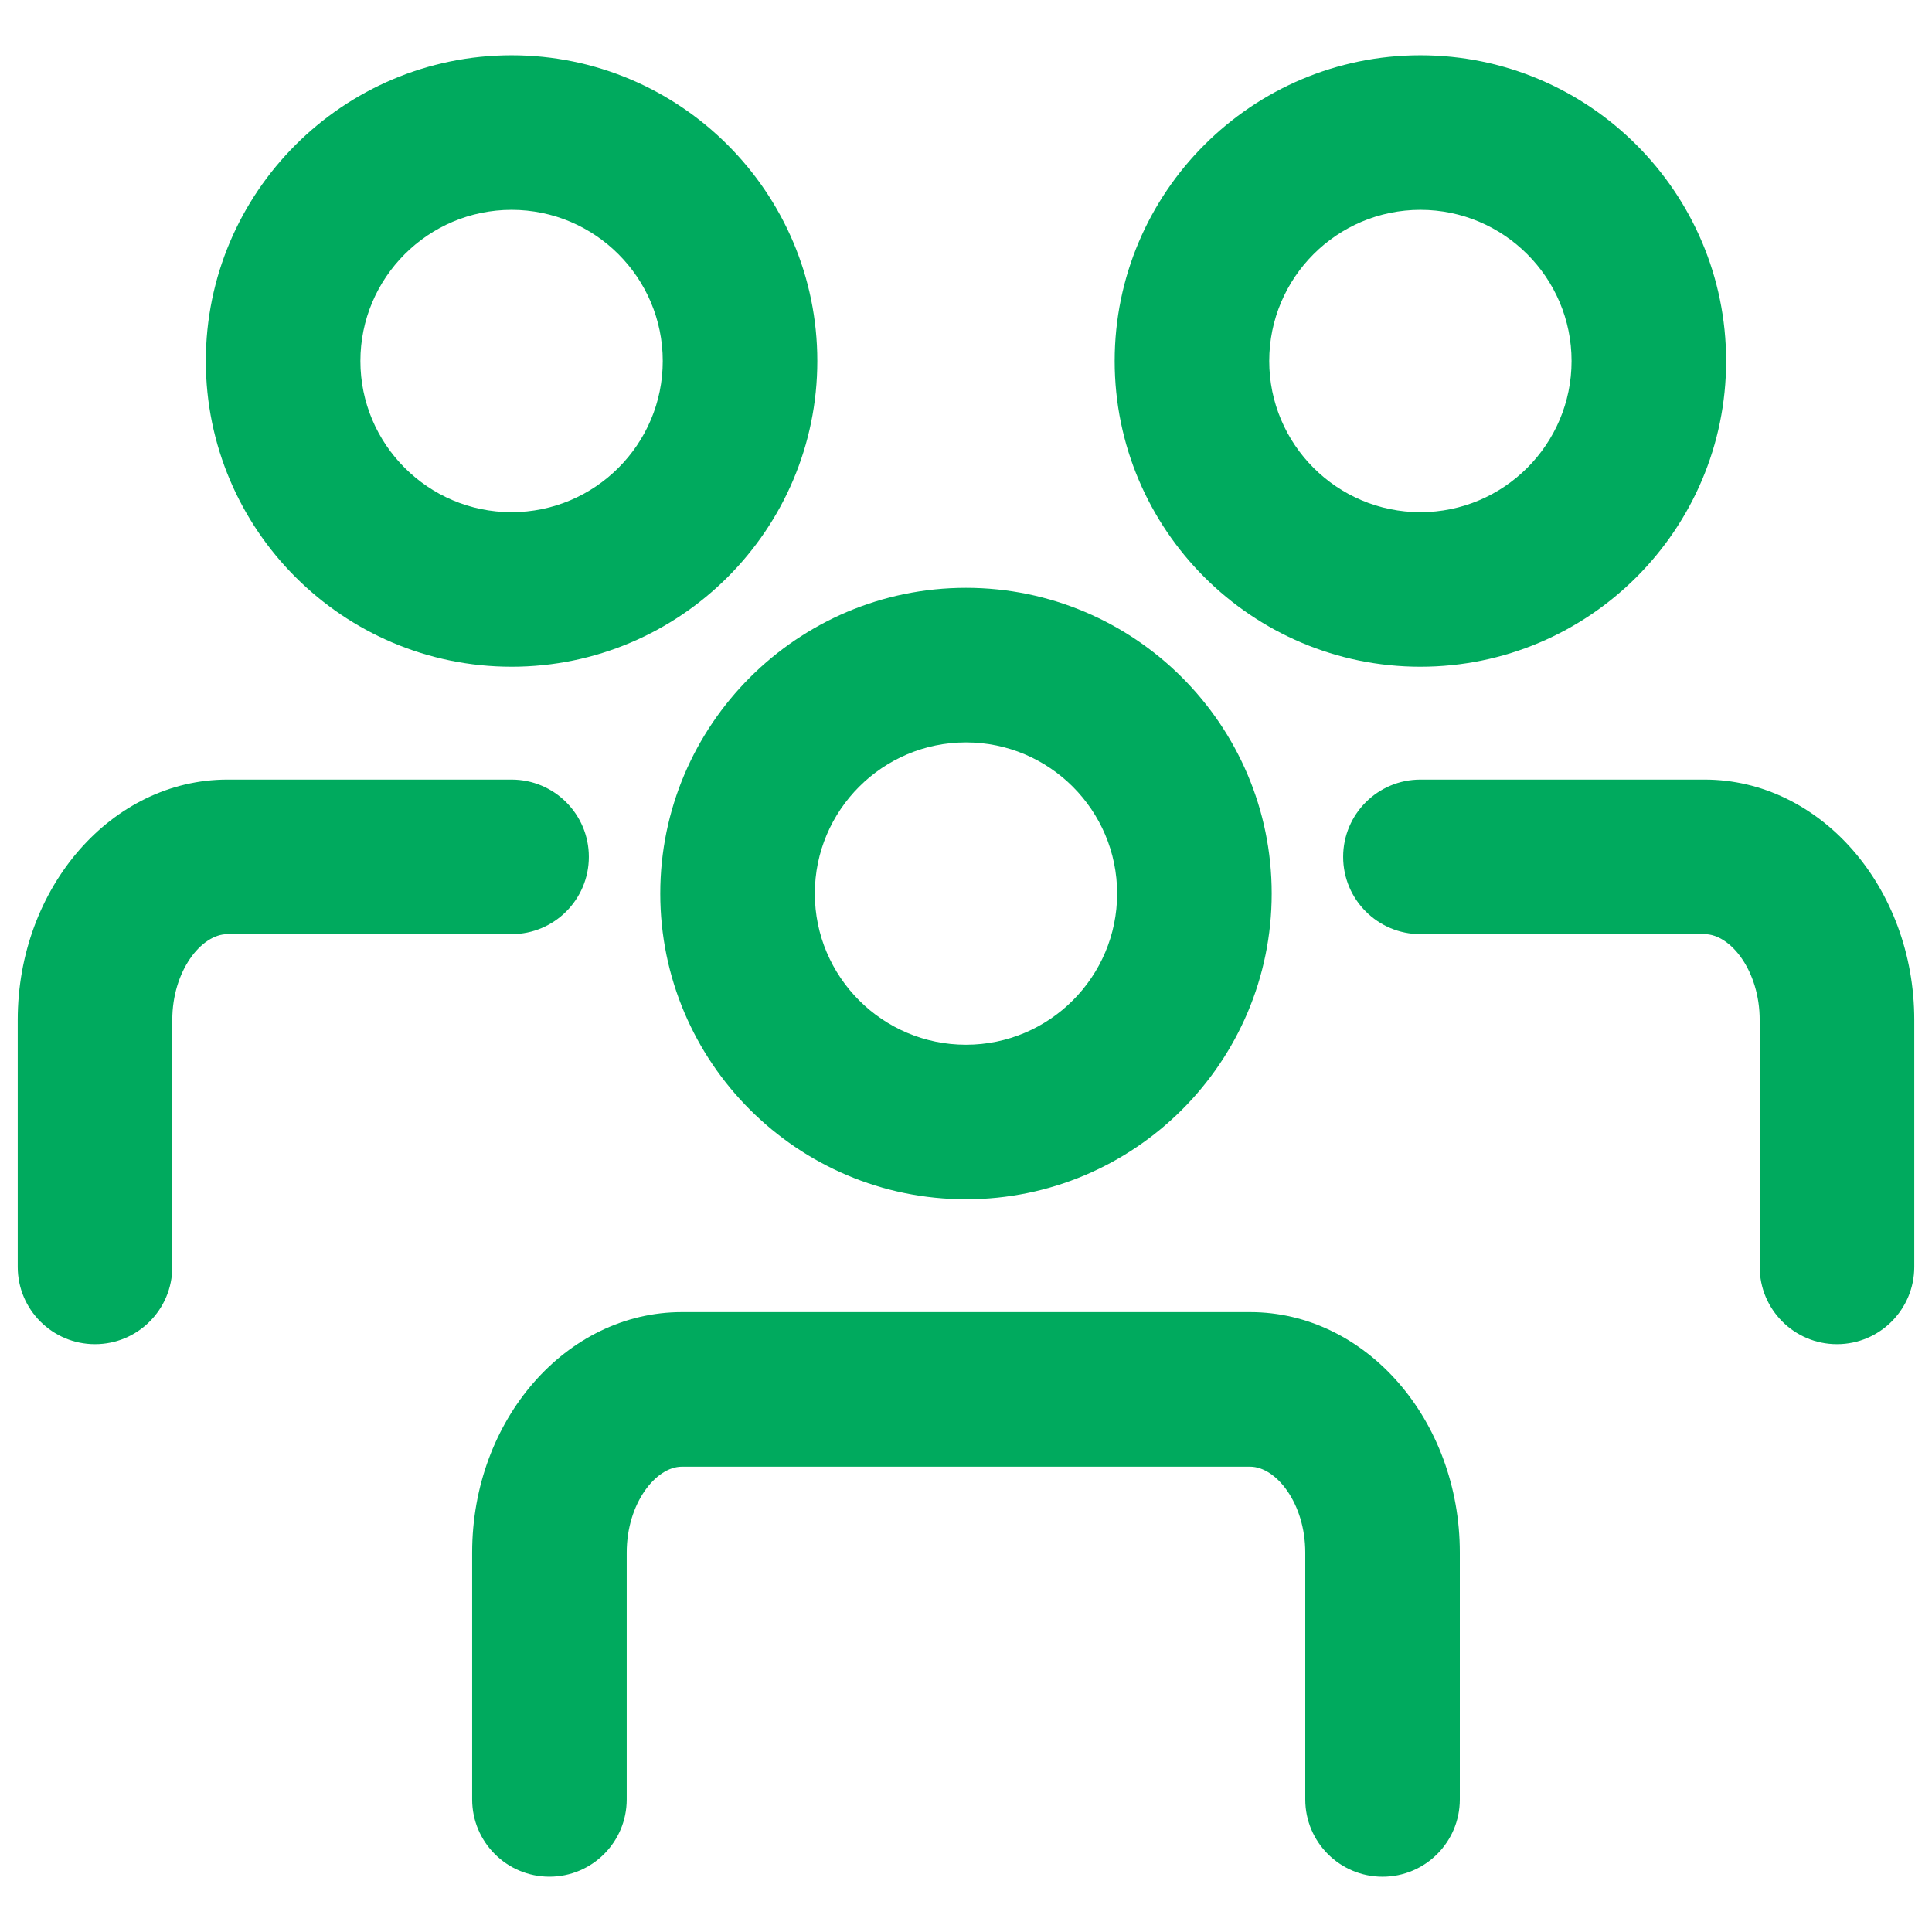
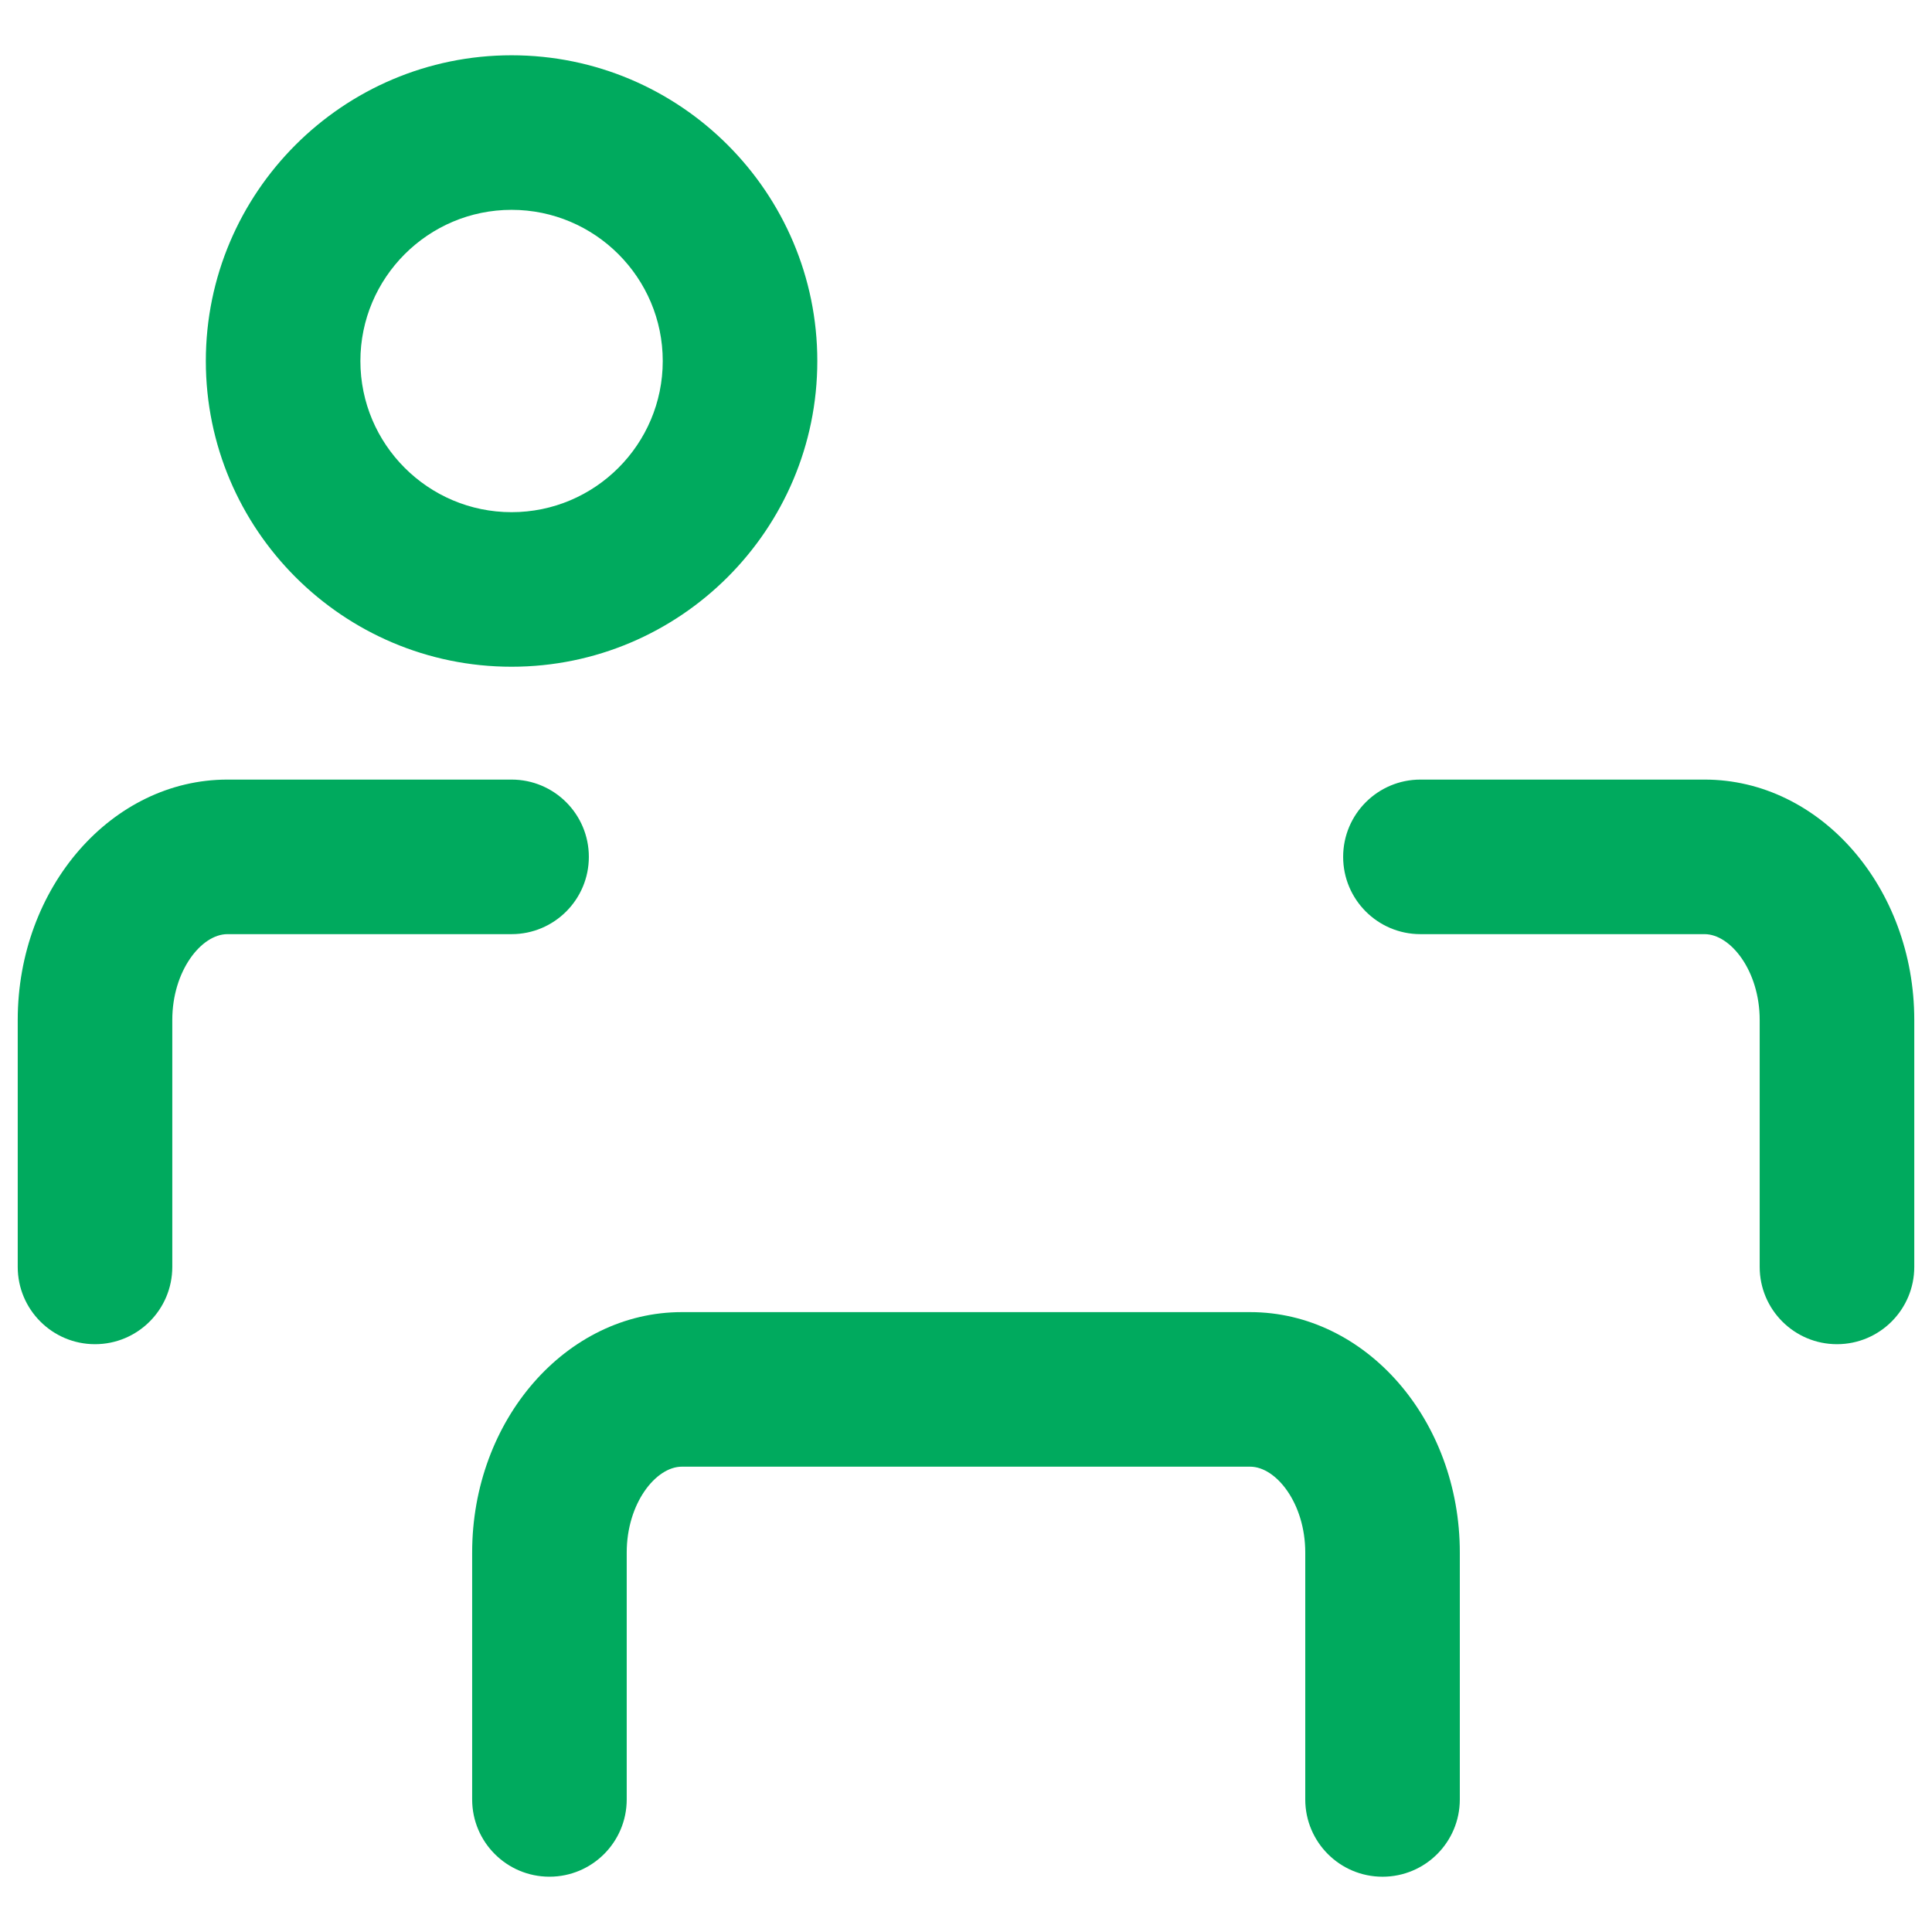
<svg xmlns="http://www.w3.org/2000/svg" width="80" height="80" viewBox="0 0 80 80" fill="none">
-   <path d="M39.999 49.659C33.018 49.659 27.34 43.98 27.34 37C27.34 30.019 33.019 24.34 39.999 24.34C46.979 24.34 52.658 30.019 52.658 37C52.658 43.981 46.98 49.659 39.999 49.659ZM39.999 30.741C36.548 30.741 33.74 33.549 33.74 37.001C33.74 40.452 36.548 43.26 39.999 43.26C43.45 43.26 46.258 40.452 46.258 37.001C46.258 33.549 43.45 30.741 39.999 30.741Z" fill="#00AA5E" />
  <path d="M57.248 77.711C55.481 77.711 54.048 76.278 54.048 74.511V64.286C54.048 62.252 52.844 60.732 51.766 60.732H28.233C27.156 60.732 25.951 62.252 25.951 64.286V74.51C25.951 76.278 24.518 77.71 22.751 77.71C20.984 77.71 19.551 76.278 19.551 74.51V64.286C19.551 58.797 23.445 54.332 28.233 54.332H51.766C56.553 54.332 60.448 58.798 60.448 64.286V74.51C60.448 76.278 59.016 77.711 57.248 77.711Z" fill="#00AA5E" />
-   <path d="M58.816 27.608C51.835 27.608 46.156 21.929 46.156 14.949C46.156 7.969 51.835 2.289 58.816 2.289C65.796 2.289 71.475 7.968 71.475 14.949C71.475 21.93 65.796 27.608 58.816 27.608ZM58.816 8.689C55.364 8.689 52.556 11.497 52.556 14.949C52.556 18.401 55.364 21.208 58.816 21.208C62.267 21.208 65.075 18.4 65.075 14.949C65.075 11.498 62.267 8.689 58.816 8.689Z" fill="#00AA5E" />
  <path d="M76.065 55.66C74.298 55.66 72.865 54.227 72.865 52.46V42.235C72.865 40.201 71.66 38.681 70.583 38.681H58.817C57.05 38.681 55.617 37.248 55.617 35.481C55.617 33.714 57.05 32.281 58.817 32.281H70.584C75.371 32.281 79.266 36.747 79.266 42.235V52.46C79.265 54.227 77.832 55.66 76.065 55.66Z" fill="#00AA5E" />
  <path d="M21.183 27.608C14.203 27.608 8.523 21.929 8.523 14.949C8.523 7.969 14.203 2.289 21.183 2.289C28.163 2.289 33.843 7.968 33.843 14.949C33.843 21.93 28.164 27.608 21.183 27.608ZM21.183 8.689C17.732 8.689 14.923 11.497 14.923 14.949C14.923 18.401 17.732 21.208 21.183 21.208C24.635 21.208 27.443 18.4 27.443 14.949C27.443 11.498 24.635 8.689 21.183 8.689Z" fill="#00AA5E" />
  <path d="M3.934 55.66C2.167 55.66 0.734 54.227 0.734 52.46V42.235C0.734 36.747 4.629 32.281 9.417 32.281H21.183C22.95 32.281 24.383 33.714 24.383 35.481C24.383 37.248 22.95 38.681 21.183 38.681H9.416C8.338 38.681 7.134 40.2 7.134 42.235V52.46C7.134 54.227 5.702 55.66 3.934 55.66Z" fill="#00AA5E" />
</svg>